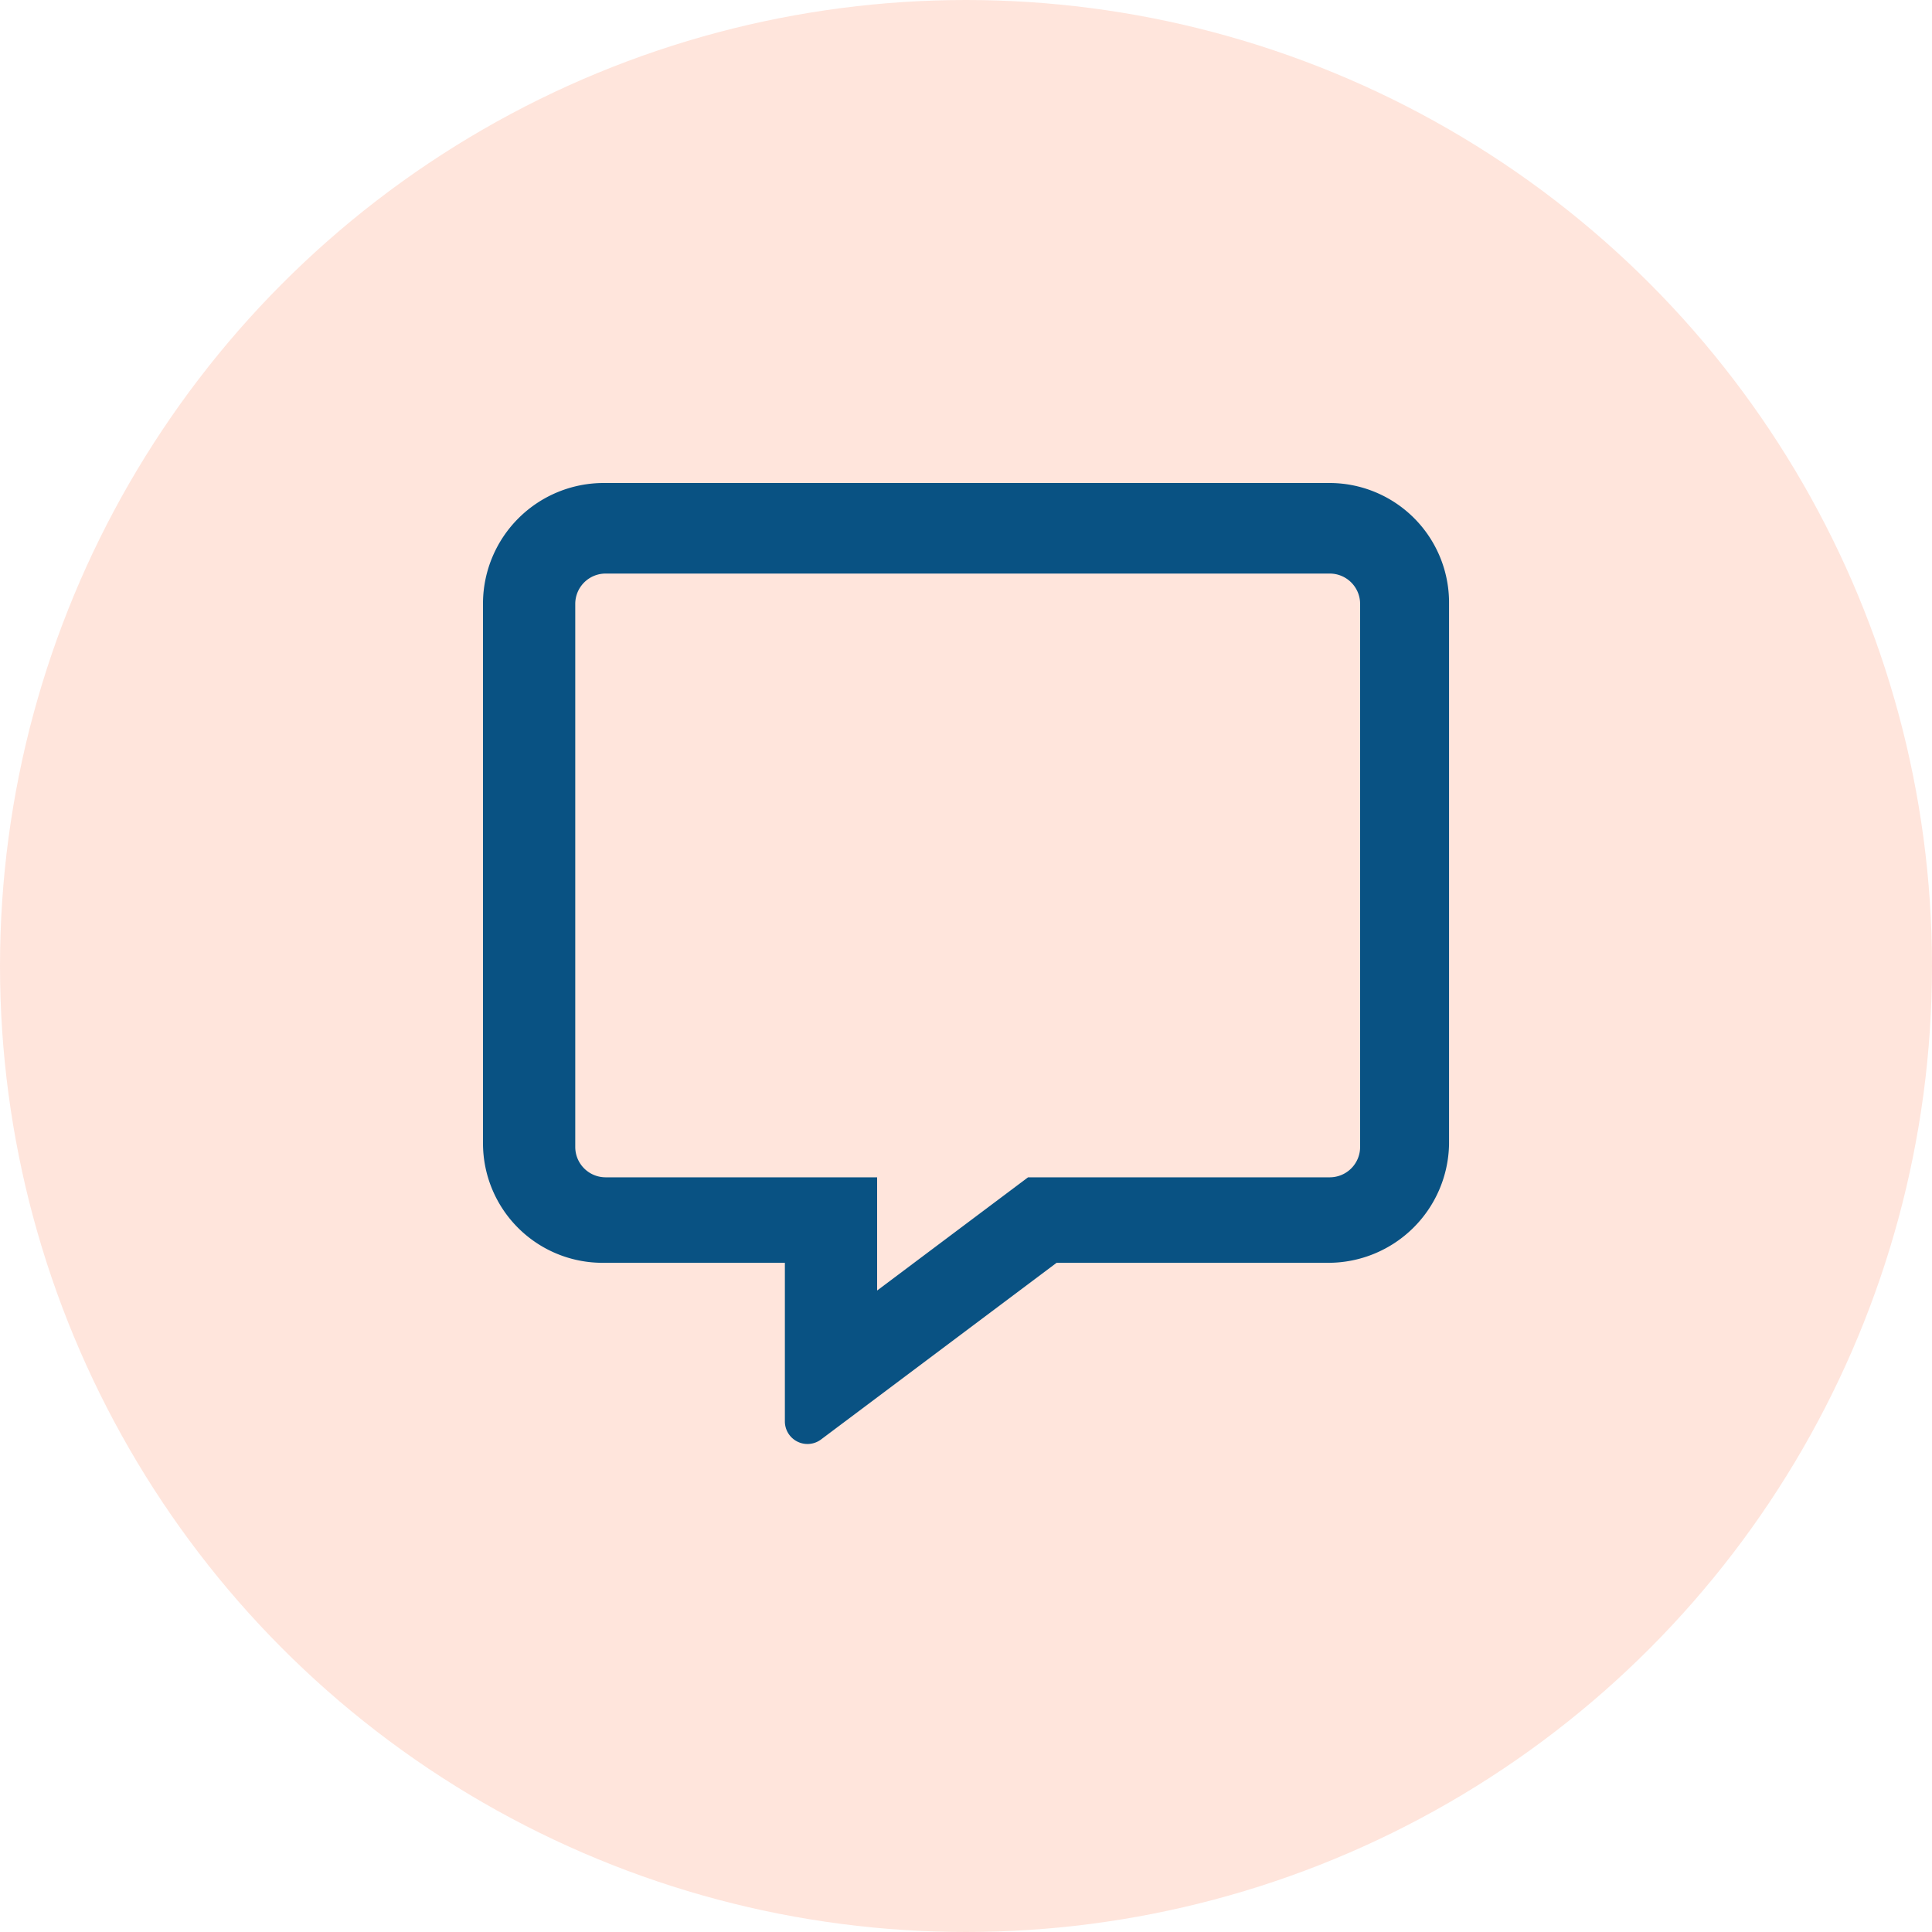
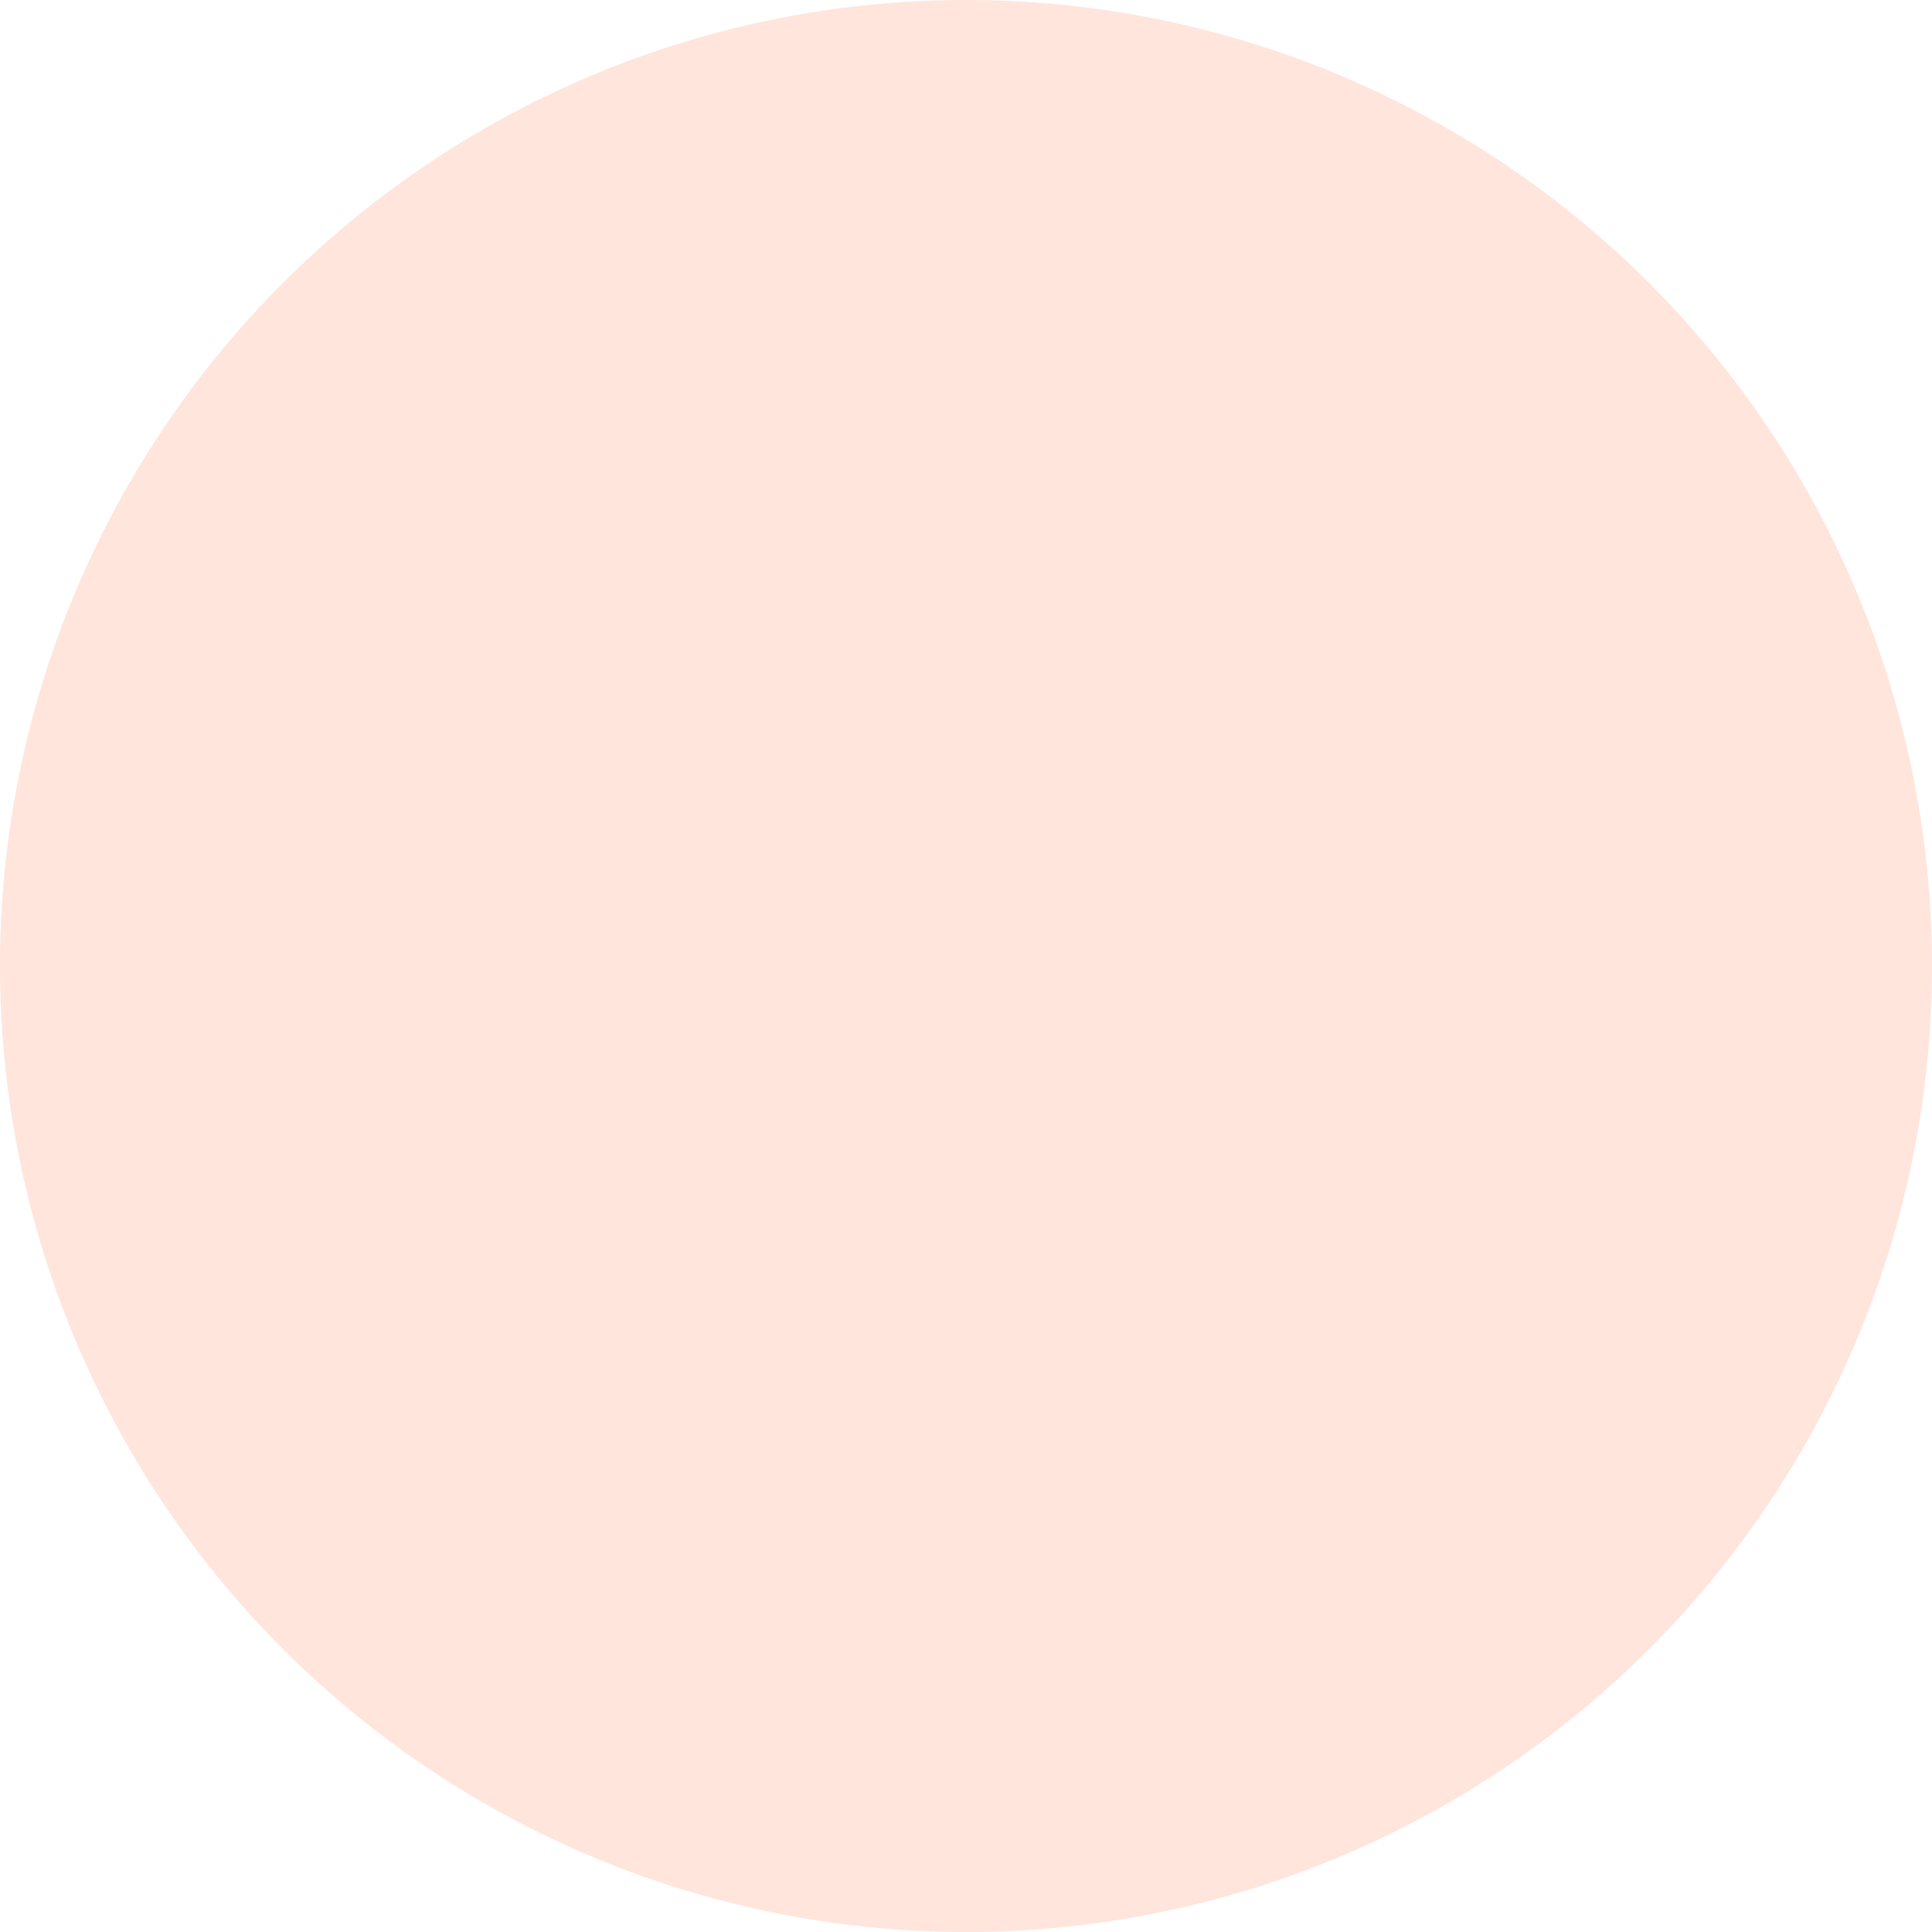
<svg xmlns="http://www.w3.org/2000/svg" width="40" height="40" viewBox="0 0 40 40">
  <g id="Testimonial_Icon" data-name="Testimonial Icon" transform="translate(-280 -1710)">
    <g id="Group_1474" data-name="Group 1474" transform="translate(60 87)" opacity="0.194">
      <circle id="Ellipse_166" data-name="Ellipse 166" cx="20" cy="20" r="20" transform="translate(220 1623)" fill="#ff784b" />
    </g>
-     <path id="Path_2740" data-name="Path 2740" d="M17.465.5h-15a2.5,2.5,0,0,0-2.5,2.465V14.18a2.475,2.475,0,0,0,2.5,2.465h3.75v3.28a.468.468,0,0,0,.747.379l4.879-3.659h5.625a2.5,2.5,0,0,0,2.5-2.465V2.965A2.477,2.477,0,0,0,17.465.5Zm.66,13.75a.629.629,0,0,1-.625.625H11.25L8.125,17.219V14.875H2.5a.629.629,0,0,1-.625-.625V3A.629.629,0,0,1,2.5,2.375h15A.629.629,0,0,1,18.125,3Z" transform="translate(290.035 1719.5)" fill="#095283" />
  </g>
</svg>